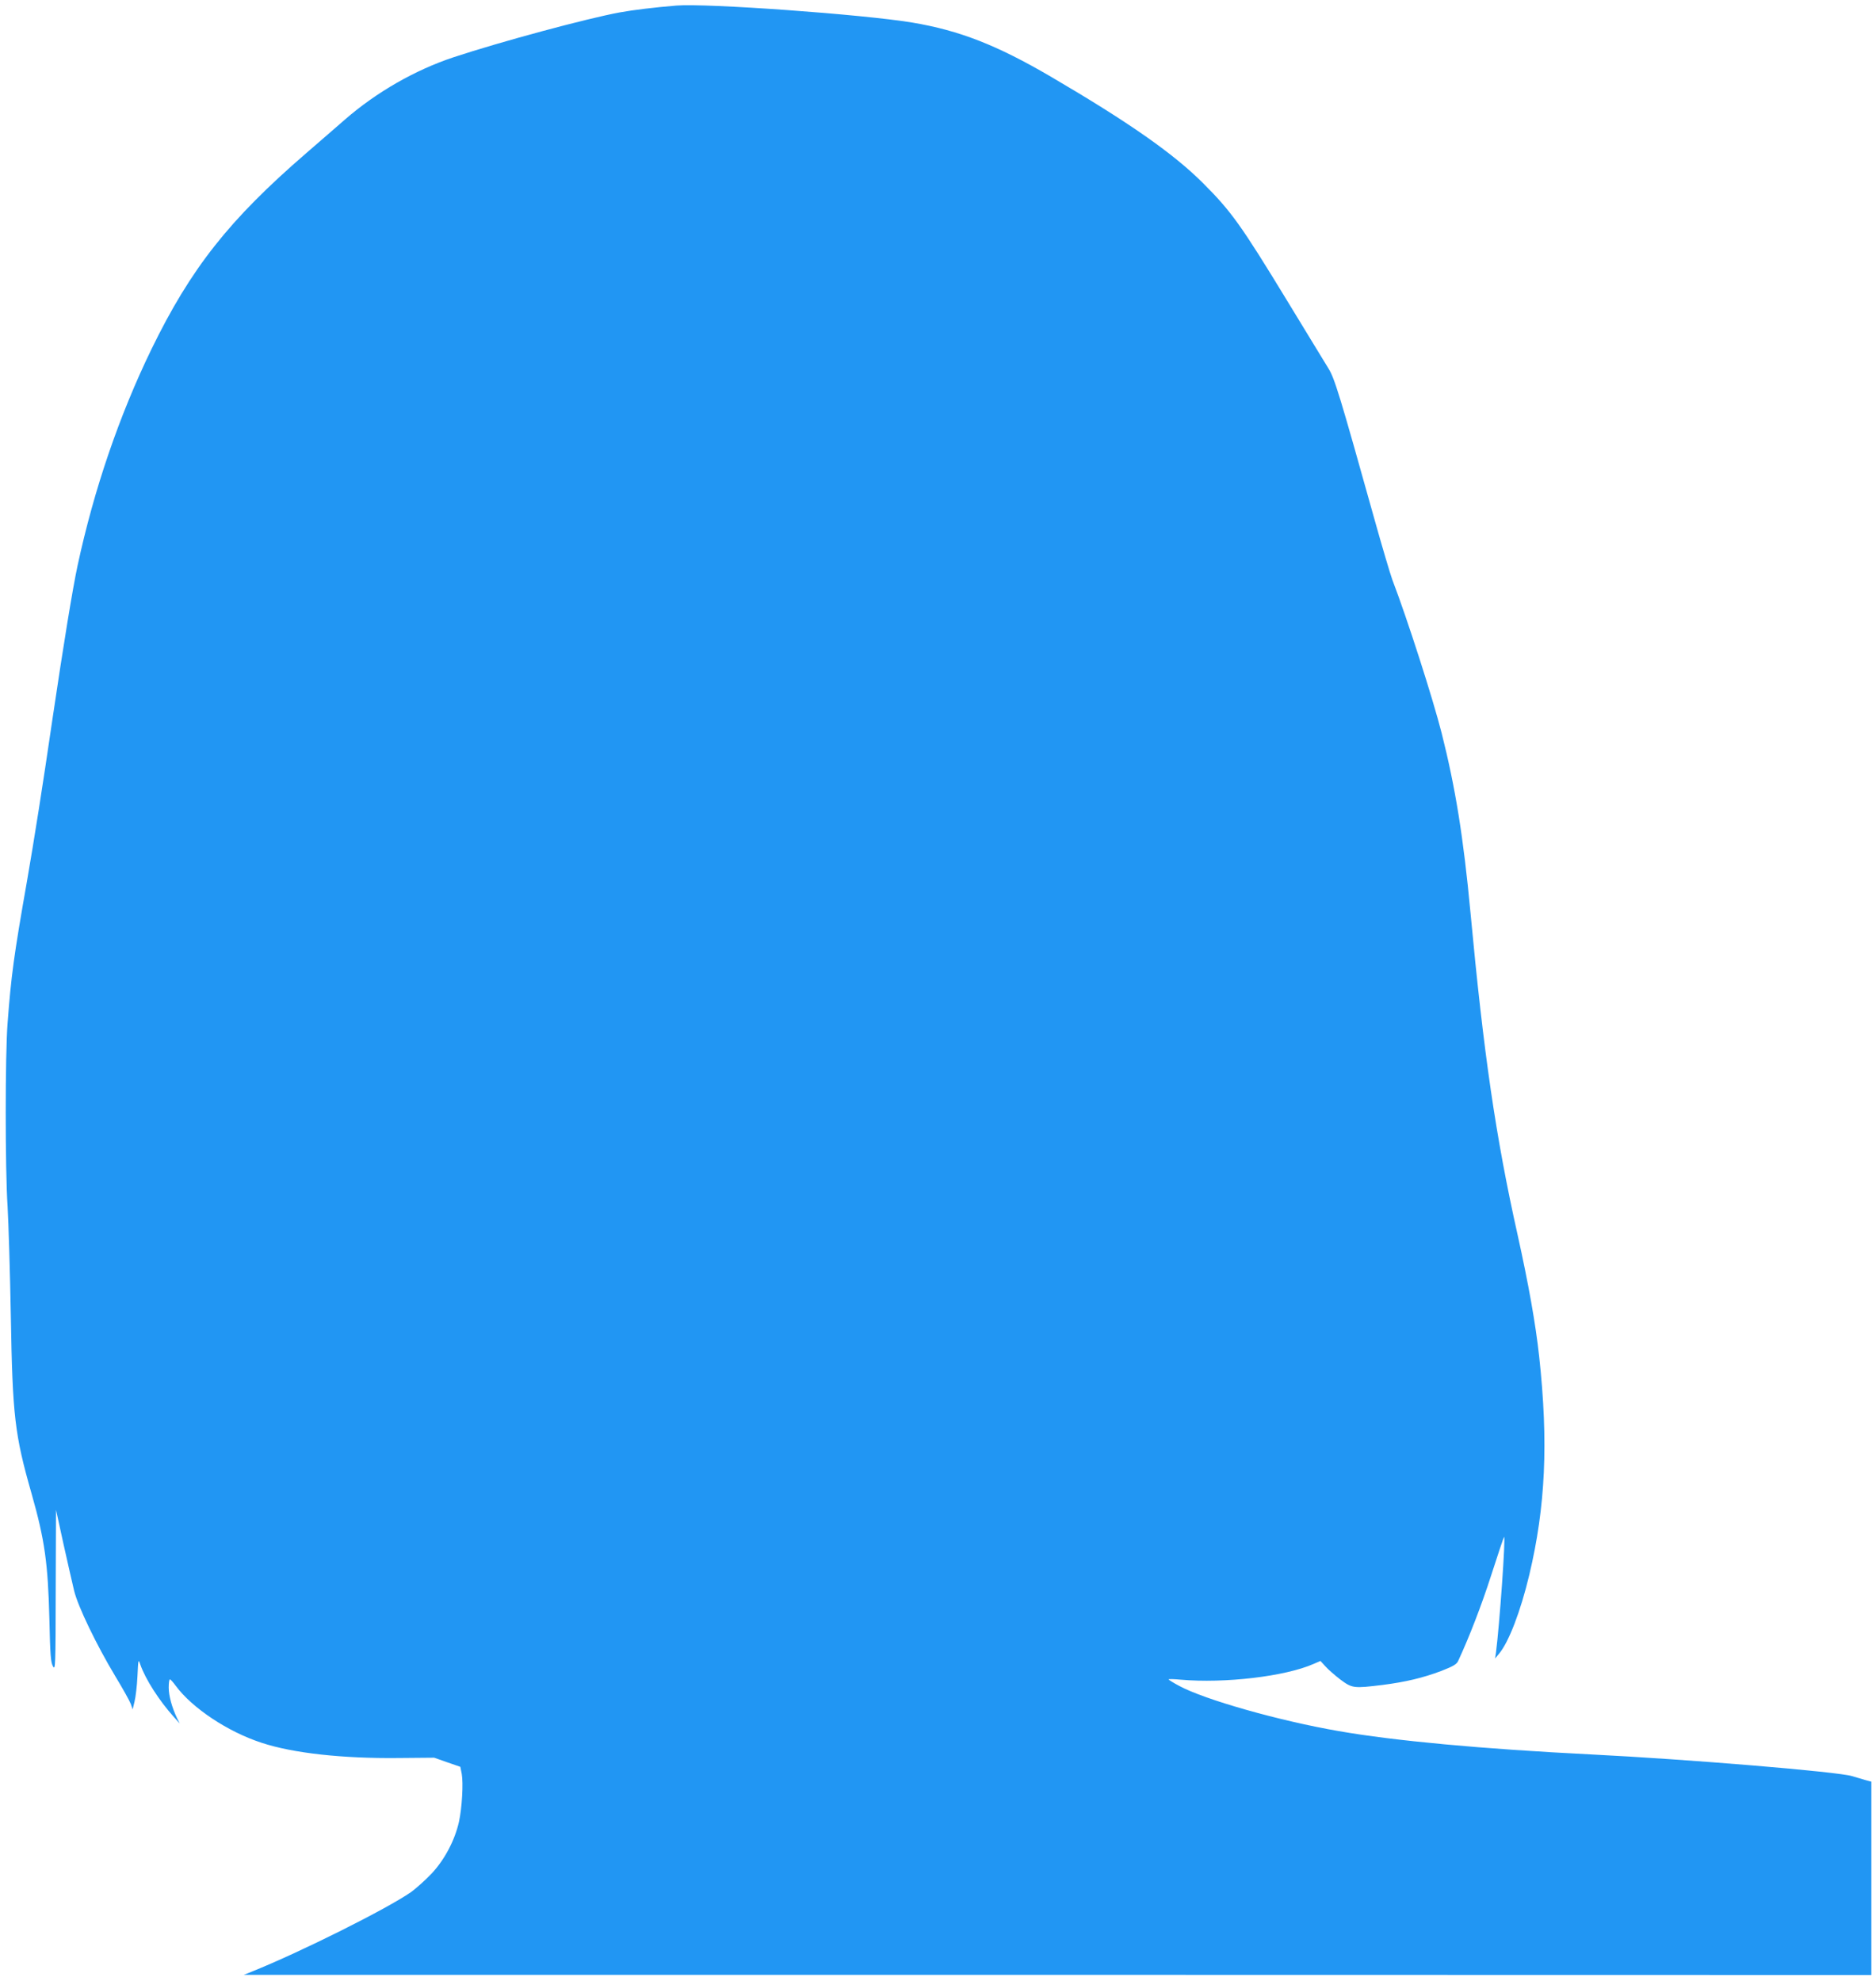
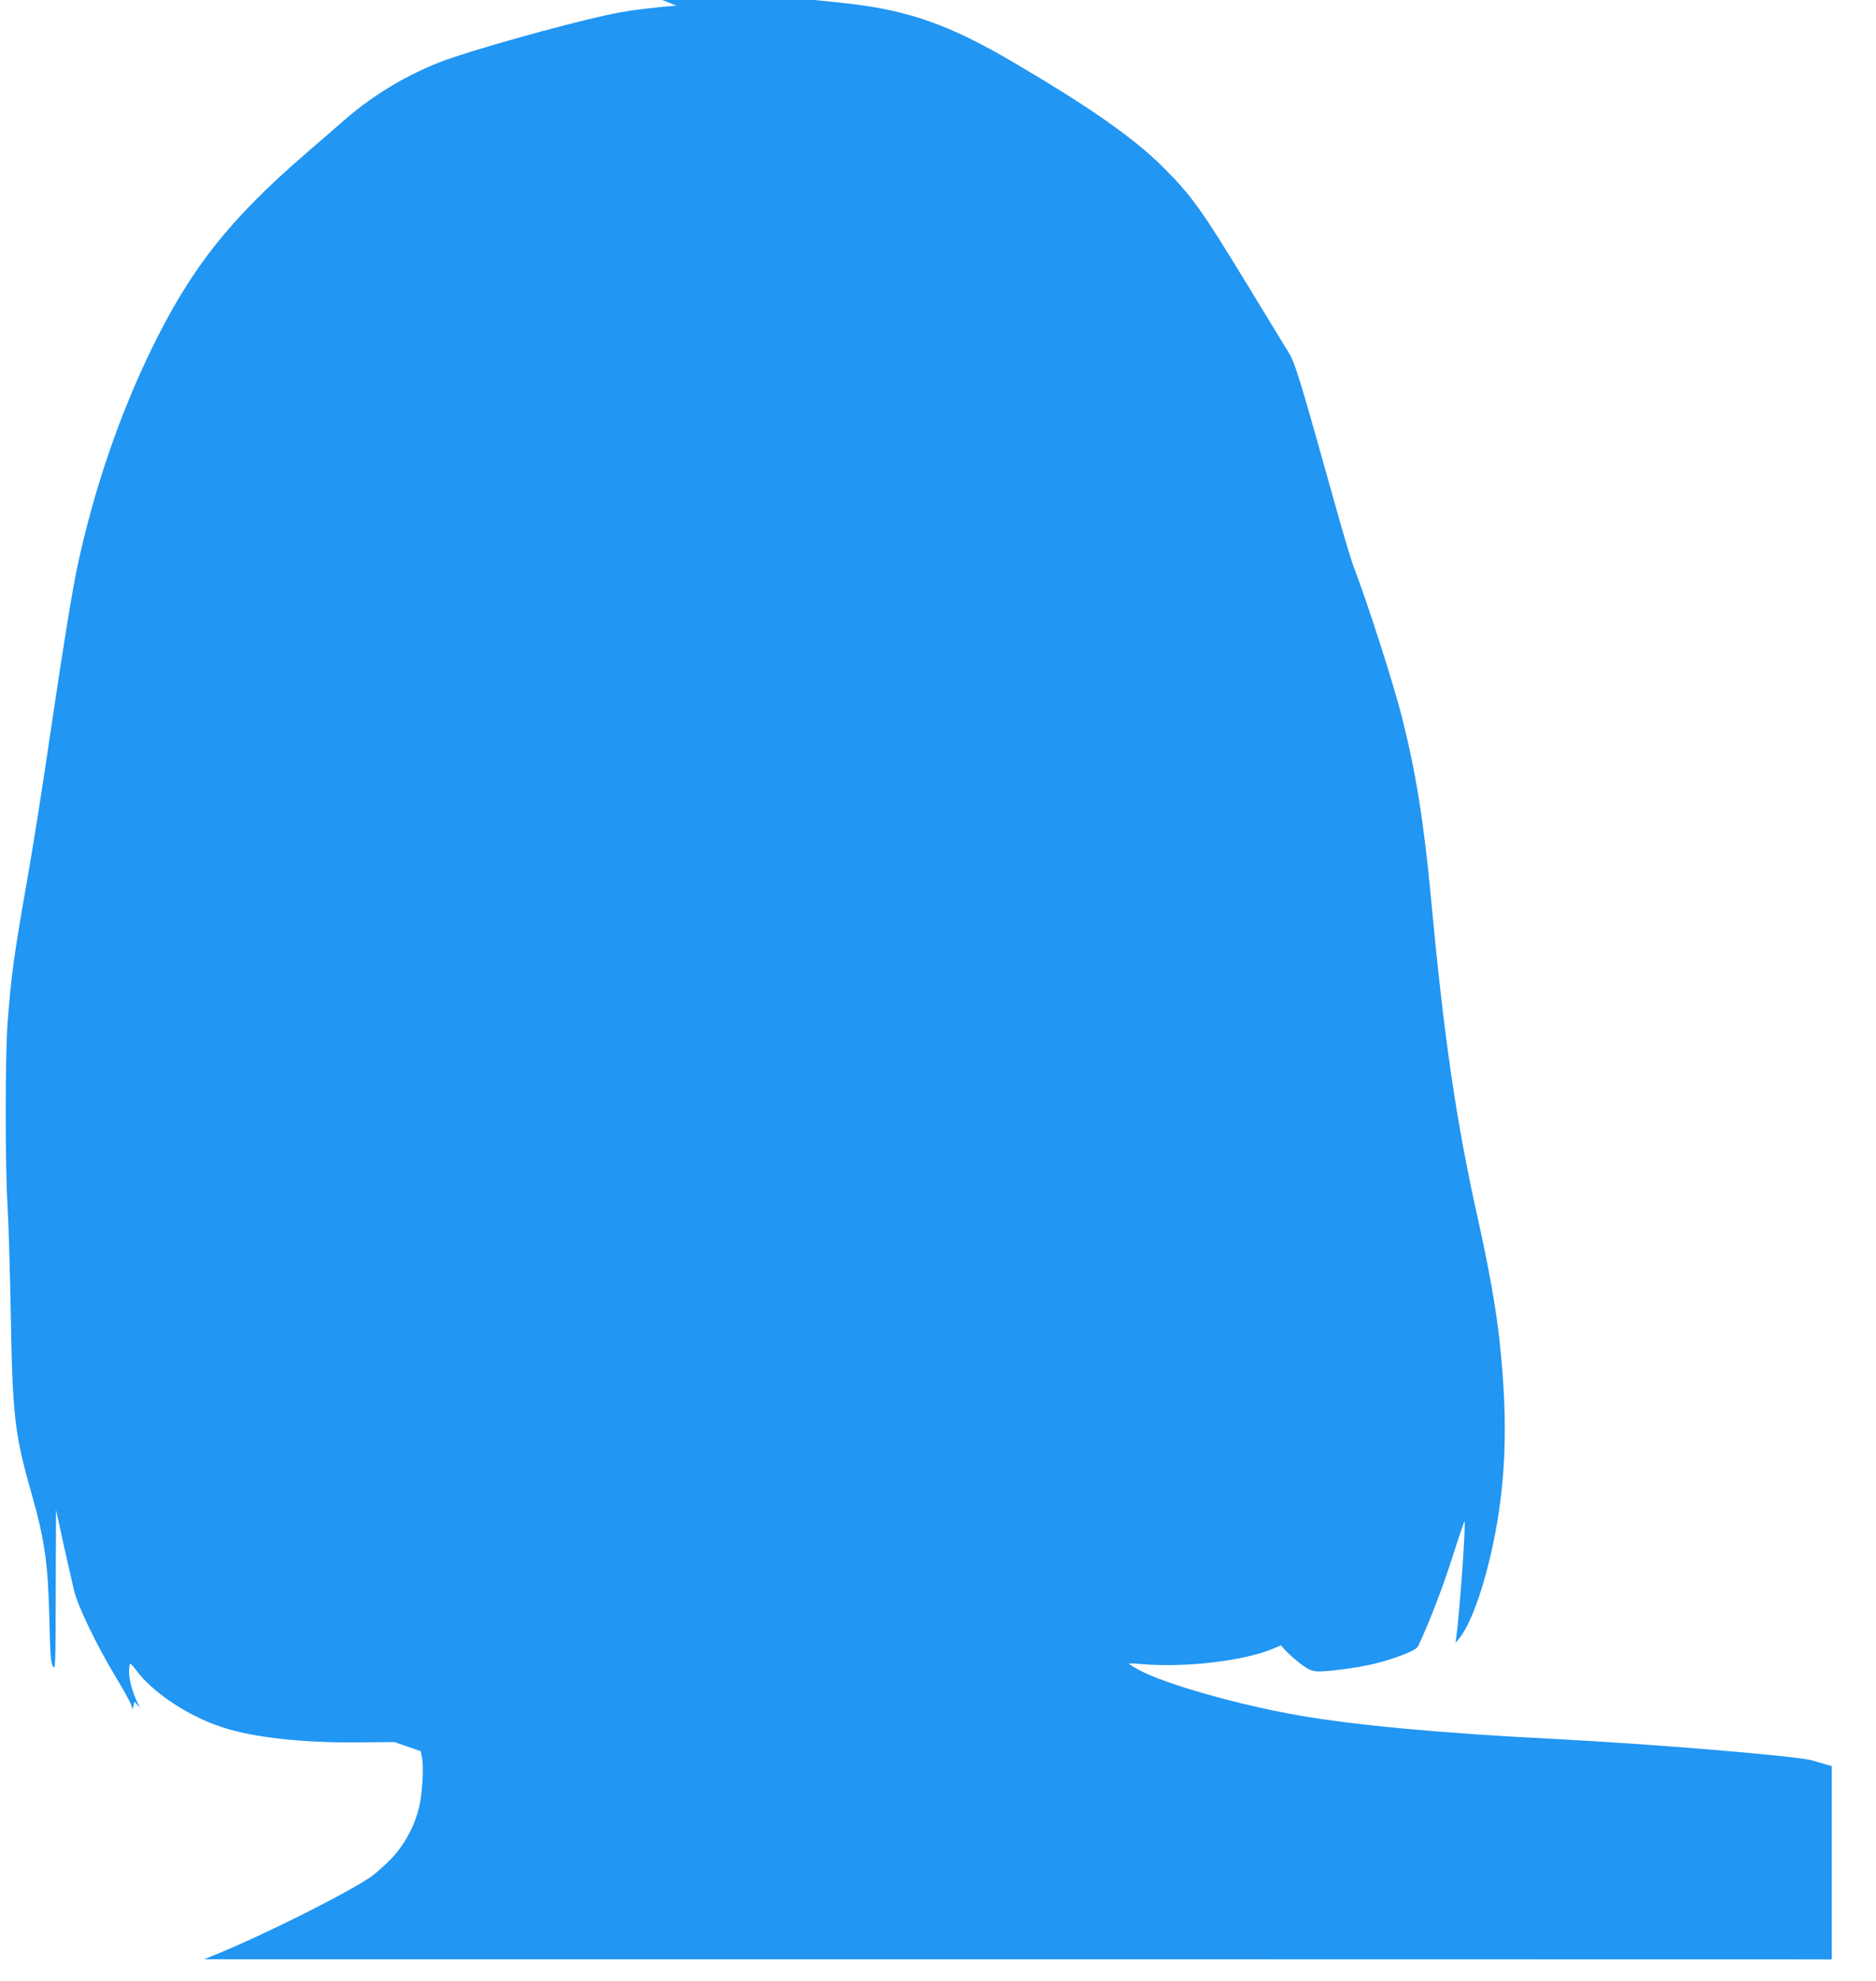
<svg xmlns="http://www.w3.org/2000/svg" version="1.0" width="1212pt" height="1280pt" viewBox="0 0 1212 1280" preserveAspectRatio="xMidYMid meet">
  <g transform="translate(0,1280) scale(0.1,-0.1)" fill="#2196f3" stroke="none">
-     <path d="M4370 12764 c-145 -12 -277 -28 -365 -44 -209 -38 -773 -190 -1075 -290 -247 -82 -496 -224 -701 -402 -52 -46 -165 -143 -250 -217 -499 -431 -746 -745 -1000 -1266 -208 -428 -372 -907 -478 -1400 -31 -144 -92 -516 -162 -990 -64 -438 -117 -773 -165 -1050 -85 -482 -102 -611 -125 -915 -16 -205 -16 -945 0 -1185 6 -104 16 -424 21 -710 11 -643 25 -764 134 -1145 85 -299 106 -449 115 -810 5 -232 9 -280 23 -305 16 -29 17 -5 18 490 l2 520 48 -220 c27 -121 58 -257 69 -303 25 -102 144 -349 266 -552 48 -79 93 -160 100 -179 l12 -35 12 50 c7 27 16 101 19 164 5 110 6 113 18 77 33 -95 121 -233 219 -342 l36 -40 -17 34 c-33 69 -54 145 -54 198 0 29 3 53 8 53 4 0 21 -19 37 -41 106 -144 337 -298 556 -369 203 -67 523 -102 884 -98 l230 2 85 -30 84 -29 9 -45 c11 -60 2 -219 -18 -311 -27 -119 -92 -243 -176 -333 -40 -42 -100 -96 -133 -120 -155 -108 -710 -386 -1031 -515 l-50 -20 5258 0 5257 -1 0 625 0 624 -37 10 c-21 6 -60 18 -88 26 -88 28 -1062 109 -1685 140 -699 35 -1274 88 -1632 151 -383 66 -866 203 -1030 292 -38 20 -68 39 -68 42 0 3 35 2 78 -2 284 -25 676 21 859 102 l44 19 31 -34 c16 -19 60 -57 96 -85 78 -58 86 -59 274 -36 149 19 262 46 381 91 74 29 97 42 107 63 70 150 152 361 215 558 42 131 79 241 82 244 12 11 -30 -577 -52 -745 l-6 -40 25 30 c63 74 140 275 196 510 105 441 124 856 64 1410 -23 212 -69 469 -139 785 -142 635 -220 1173 -305 2085 -45 482 -97 806 -186 1158 -56 221 -221 736 -319 992 -14 39 -64 207 -111 375 -232 830 -262 927 -303 992 -21 35 -139 227 -261 428 -303 498 -366 585 -548 767 -190 190 -478 392 -982 687 -350 205 -592 299 -895 350 -317 53 -1333 126 -1525 110z" />
+     <path d="M4370 12764 c-145 -12 -277 -28 -365 -44 -209 -38 -773 -190 -1075 -290 -247 -82 -496 -224 -701 -402 -52 -46 -165 -143 -250 -217 -499 -431 -746 -745 -1000 -1266 -208 -428 -372 -907 -478 -1400 -31 -144 -92 -516 -162 -990 -64 -438 -117 -773 -165 -1050 -85 -482 -102 -611 -125 -915 -16 -205 -16 -945 0 -1185 6 -104 16 -424 21 -710 11 -643 25 -764 134 -1145 85 -299 106 -449 115 -810 5 -232 9 -280 23 -305 16 -29 17 -5 18 490 l2 520 48 -220 c27 -121 58 -257 69 -303 25 -102 144 -349 266 -552 48 -79 93 -160 100 -179 l12 -35 12 50 l36 -40 -17 34 c-33 69 -54 145 -54 198 0 29 3 53 8 53 4 0 21 -19 37 -41 106 -144 337 -298 556 -369 203 -67 523 -102 884 -98 l230 2 85 -30 84 -29 9 -45 c11 -60 2 -219 -18 -311 -27 -119 -92 -243 -176 -333 -40 -42 -100 -96 -133 -120 -155 -108 -710 -386 -1031 -515 l-50 -20 5258 0 5257 -1 0 625 0 624 -37 10 c-21 6 -60 18 -88 26 -88 28 -1062 109 -1685 140 -699 35 -1274 88 -1632 151 -383 66 -866 203 -1030 292 -38 20 -68 39 -68 42 0 3 35 2 78 -2 284 -25 676 21 859 102 l44 19 31 -34 c16 -19 60 -57 96 -85 78 -58 86 -59 274 -36 149 19 262 46 381 91 74 29 97 42 107 63 70 150 152 361 215 558 42 131 79 241 82 244 12 11 -30 -577 -52 -745 l-6 -40 25 30 c63 74 140 275 196 510 105 441 124 856 64 1410 -23 212 -69 469 -139 785 -142 635 -220 1173 -305 2085 -45 482 -97 806 -186 1158 -56 221 -221 736 -319 992 -14 39 -64 207 -111 375 -232 830 -262 927 -303 992 -21 35 -139 227 -261 428 -303 498 -366 585 -548 767 -190 190 -478 392 -982 687 -350 205 -592 299 -895 350 -317 53 -1333 126 -1525 110z" />
  </g>
</svg>